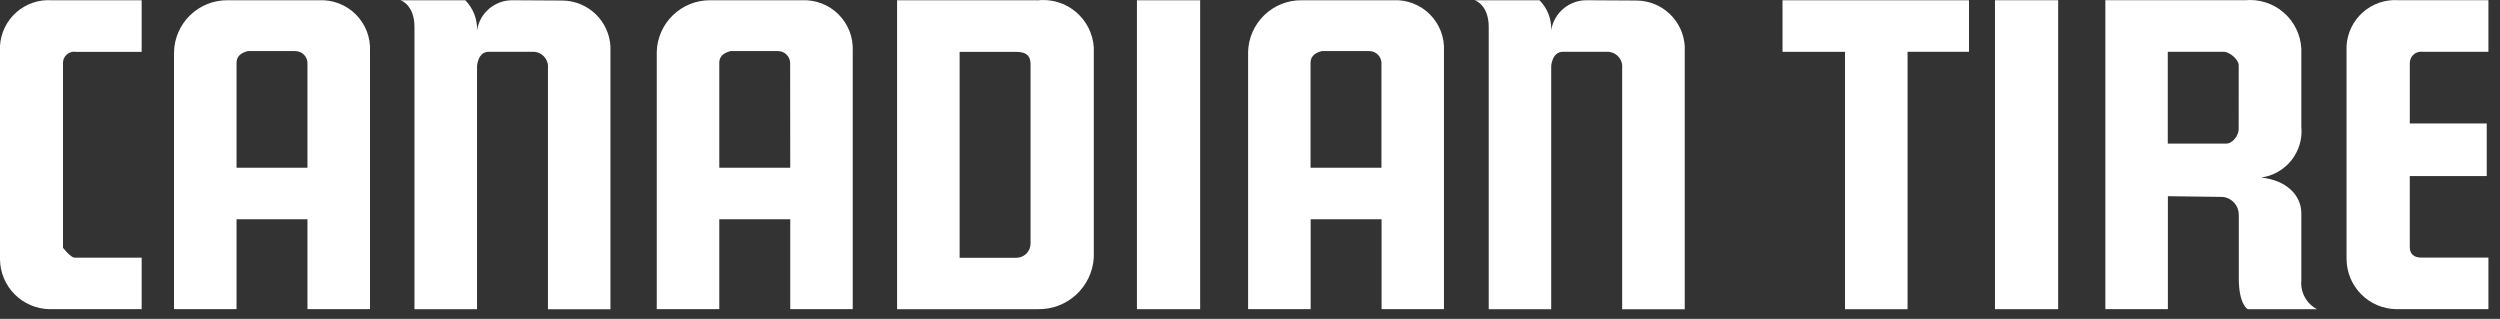
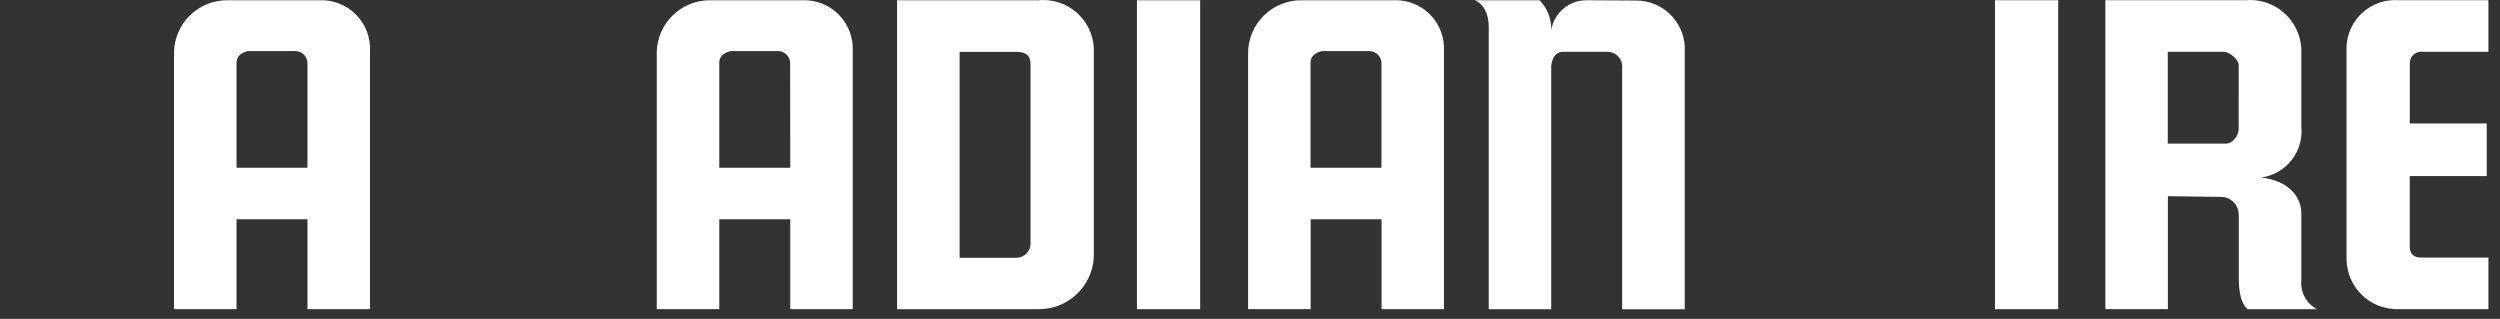
<svg xmlns="http://www.w3.org/2000/svg" width="196" height="25" viewBox="0 0 196 25" fill="none">
  <rect x="0" y="0" width="196" height="25" fill="#333333" stroke="none" />
-   <path d="M5.95 4.066H11.106V0.02H4.055C3.554 -0.013 3.05 0.053 2.574 0.215C2.098 0.377 1.659 0.632 1.282 0.965C0.905 1.298 0.597 1.702 0.377 2.154C0.157 2.606 0.029 3.098 0 3.6V20.342C0.014 21.366 0.424 22.344 1.145 23.071C1.866 23.798 2.841 24.216 3.865 24.238H11.106V20.199H5.851C5.534 20.199 4.938 19.425 4.938 19.425V4.98C4.931 4.85 4.953 4.721 5.002 4.601C5.051 4.481 5.126 4.373 5.221 4.285C5.316 4.197 5.43 4.131 5.554 4.092C5.678 4.053 5.809 4.042 5.937 4.06" fill="white" />
  <path d="M25.015 0.02H17.825C16.738 0.014 15.692 0.433 14.911 1.188C14.129 1.943 13.674 2.974 13.643 4.06V24.238H18.545V17.191H24.105V24.238H29.008V4.006C29.033 3.475 28.947 2.945 28.756 2.45C28.564 1.955 28.271 1.505 27.895 1.13C27.52 0.755 27.07 0.462 26.574 0.271C26.079 0.08 25.546 -0.006 25.015 0.02ZM24.105 13.148H18.545V4.92C18.545 4.06 19.605 4.006 19.402 4.006H23.127C23.256 4.002 23.385 4.025 23.505 4.073C23.625 4.12 23.734 4.192 23.825 4.283C23.916 4.374 23.988 4.483 24.037 4.603C24.085 4.723 24.108 4.851 24.105 4.98V13.148Z" fill="white" />
-   <path d="M40.208 0.02C39.535 0.006 38.88 0.237 38.364 0.668C37.848 1.1 37.505 1.704 37.4 2.368C37.413 1.935 37.338 1.504 37.18 1.1C37.022 0.697 36.783 0.329 36.48 0.02H31.377C31.463 0.02 32.494 0.417 32.494 2.111V24.241H37.4V5.18C37.4 5.18 37.457 4.06 38.317 4.06H41.785C41.948 4.058 42.109 4.091 42.259 4.155C42.408 4.22 42.543 4.315 42.653 4.434C42.764 4.554 42.848 4.695 42.901 4.849C42.953 5.003 42.974 5.167 42.959 5.329V24.248H47.859V3.622C47.801 2.656 47.377 1.748 46.674 1.083C45.971 0.418 45.041 0.046 44.073 0.042L40.208 0.02Z" fill="white" />
  <path d="M62.872 0.02H55.675C54.588 0.014 53.542 0.433 52.76 1.187C51.977 1.942 51.522 2.973 51.489 4.059V24.238H56.392V17.19H61.955V24.238H66.854V4.005C66.879 3.476 66.794 2.946 66.603 2.451C66.412 1.957 66.119 1.507 65.744 1.132C65.369 0.757 64.92 0.464 64.425 0.272C63.931 0.081 63.401 -0.005 62.872 0.02ZM61.955 13.148H56.392V4.919C56.392 4.059 57.452 4.005 57.252 4.005H60.968C61.097 4.002 61.226 4.024 61.346 4.071C61.466 4.119 61.576 4.19 61.667 4.282C61.759 4.373 61.831 4.482 61.88 4.602C61.928 4.722 61.951 4.85 61.948 4.98L61.955 13.148Z" fill="white" />
  <path d="M81.311 0.02H70.331V24.239H81.368C82.479 24.262 83.556 23.855 84.373 23.102C85.191 22.349 85.685 21.308 85.753 20.199V3.698C85.716 3.161 85.569 2.636 85.323 2.157C85.076 1.678 84.735 1.254 84.319 0.91C83.904 0.567 83.423 0.312 82.905 0.161C82.388 0.01 81.846 -0.035 81.311 0.03M80.796 19.088C80.797 19.236 80.769 19.382 80.713 19.518C80.657 19.654 80.575 19.778 80.47 19.883C80.366 19.987 80.242 20.069 80.106 20.125C79.97 20.181 79.824 20.209 79.676 20.209H75.234V4.066H79.676C80.796 4.066 80.796 4.723 80.796 5.187V19.088Z" fill="white" />
  <path d="M94.092 0.021H89.136V24.239H94.092V0.021Z" fill="white" />
  <path d="M109.23 0.02H102.036C100.949 0.013 99.902 0.432 99.12 1.187C98.338 1.942 97.882 2.973 97.851 4.059V24.238H102.756V17.19H108.316V24.238H113.206V4.005C113.234 3.475 113.151 2.944 112.961 2.448C112.771 1.952 112.478 1.501 112.103 1.125C111.727 0.75 111.277 0.457 110.781 0.266C110.285 0.076 109.754 -0.008 109.223 0.02M108.306 13.148H102.747V4.919C102.747 4.059 103.807 4.005 103.604 4.005H107.329C107.458 4.002 107.587 4.025 107.706 4.072C107.826 4.12 107.935 4.192 108.027 4.283C108.118 4.374 108.19 4.483 108.238 4.603C108.286 4.722 108.309 4.851 108.306 4.98V13.148Z" fill="white" />
  <path d="M124.424 0.02C123.751 0.008 123.097 0.238 122.581 0.67C122.065 1.101 121.722 1.704 121.615 2.368C121.631 1.935 121.558 1.503 121.4 1.099C121.242 0.695 121.003 0.328 120.698 0.02H115.596C115.681 0.02 116.716 0.417 116.716 2.111V24.241H121.615V5.18C121.615 5.18 121.672 4.06 122.536 4.06H126.007C126.17 4.058 126.331 4.091 126.48 4.155C126.63 4.22 126.764 4.315 126.874 4.434C126.984 4.554 127.069 4.695 127.121 4.849C127.173 5.003 127.193 5.167 127.178 5.329V24.248H132.084V3.622C132.026 2.656 131.602 1.748 130.899 1.083C130.196 0.418 129.266 0.046 128.298 0.042L124.424 0.02Z" fill="white" />
-   <path d="M139.75 0.021V4.063H144.65V24.242H149.552V4.06H154.369V0.021H139.75Z" fill="white" />
  <path d="M161.36 0.018H156.406V24.239H161.36V0.018Z" fill="white" />
  <path d="M180.424 22.033V16.727C180.424 15.296 179.244 14.119 177.267 13.919C178.207 13.793 179.061 13.307 179.65 12.563C180.239 11.82 180.517 10.877 180.424 9.933V3.803C180.394 3.262 180.256 2.734 180.017 2.249C179.778 1.763 179.444 1.331 179.034 0.978C178.625 0.624 178.148 0.357 177.633 0.192C177.118 0.027 176.574 -0.033 176.036 0.017H165.06V24.238H169.962V15.382L174.287 15.439C174.626 15.48 174.937 15.643 175.164 15.897C175.391 16.151 175.518 16.479 175.522 16.819V21.833C175.522 23.807 176.179 24.241 176.236 24.241H181.656C181.255 24.032 180.925 23.711 180.706 23.316C180.486 22.921 180.387 22.471 180.421 22.02M175.512 10.136C175.512 10.597 175.052 11.257 174.538 11.257H169.953V4.06H174.335C174.795 4.06 175.515 4.662 175.515 5.123L175.512 10.136Z" fill="white" />
  <path d="M194.959 13.804V9.679H188.929V4.976C188.924 4.847 188.947 4.718 188.996 4.598C189.046 4.478 189.121 4.371 189.217 4.283C189.312 4.196 189.426 4.13 189.549 4.092C189.673 4.053 189.804 4.042 189.932 4.059H195.092V0.016H188.041C187.537 -0.019 187.032 0.045 186.553 0.207C186.075 0.368 185.634 0.623 185.255 0.957C184.876 1.291 184.567 1.696 184.347 2.151C184.126 2.605 183.998 3.098 183.97 3.602V20.341C183.984 21.366 184.396 22.345 185.118 23.071C185.84 23.798 186.817 24.216 187.841 24.238H195.092V20.198H189.85C189.215 20.198 188.926 19.881 188.926 19.367V13.804H194.959Z" fill="white" />
</svg>